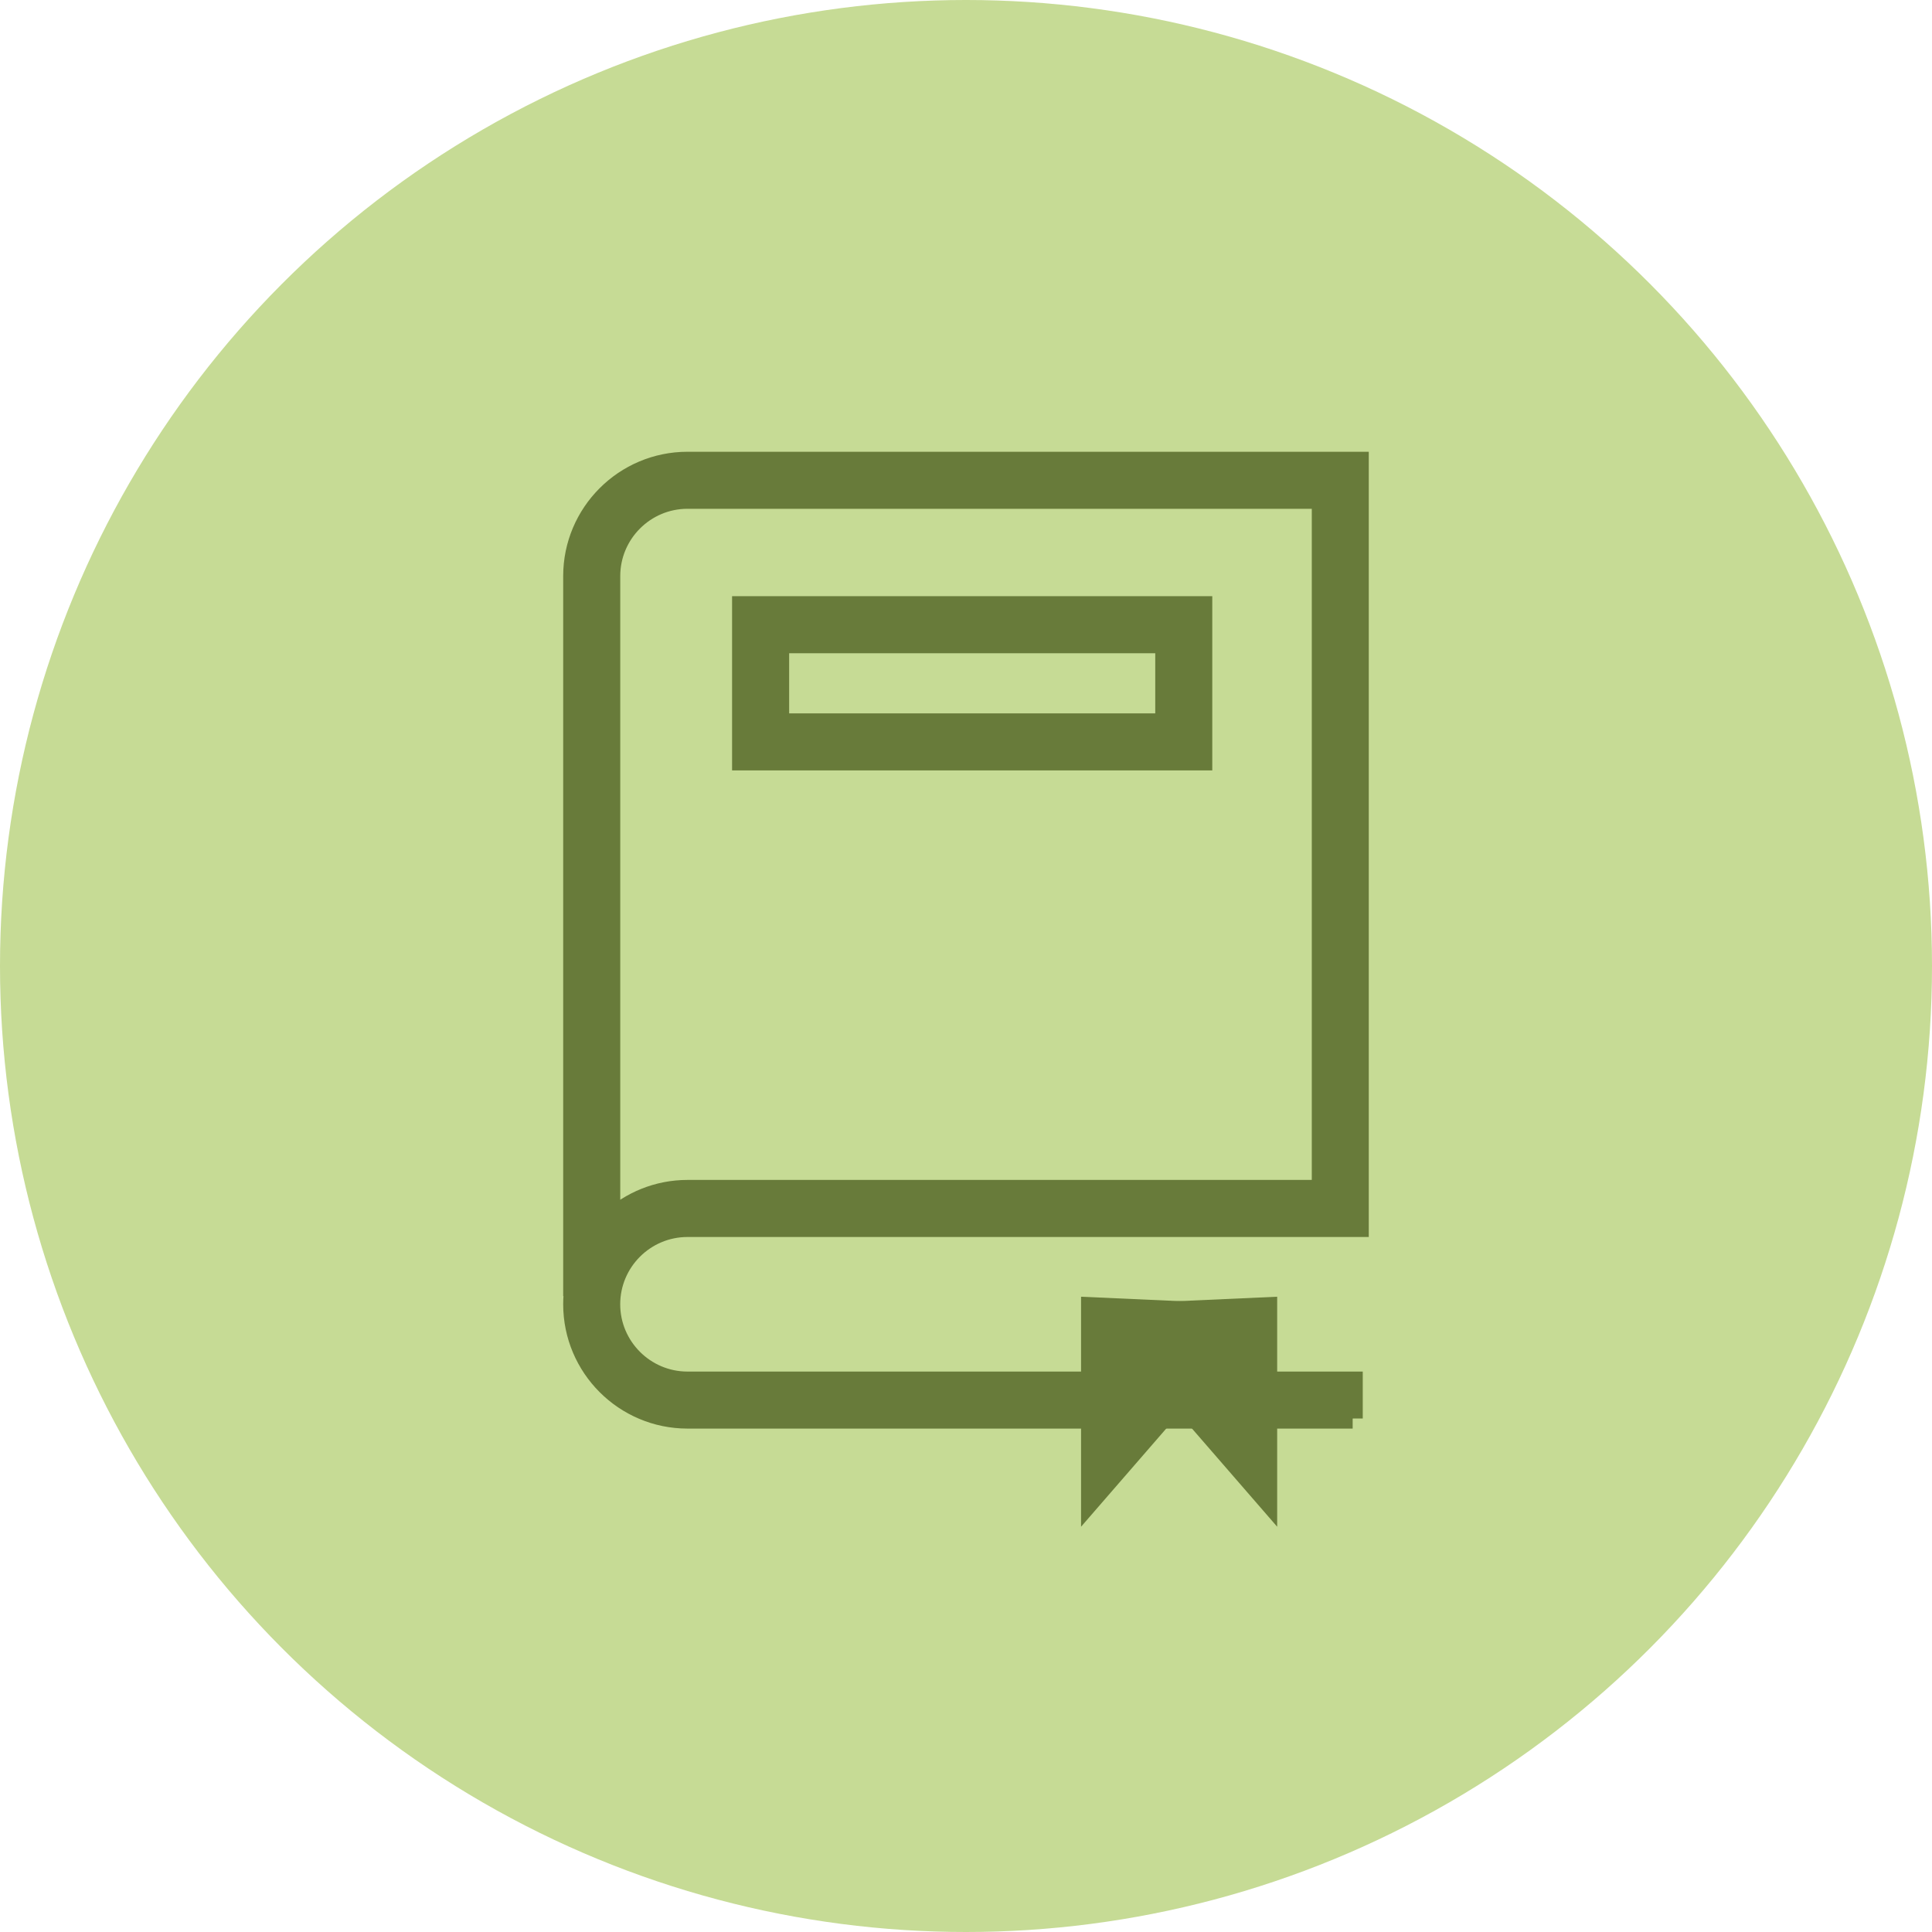
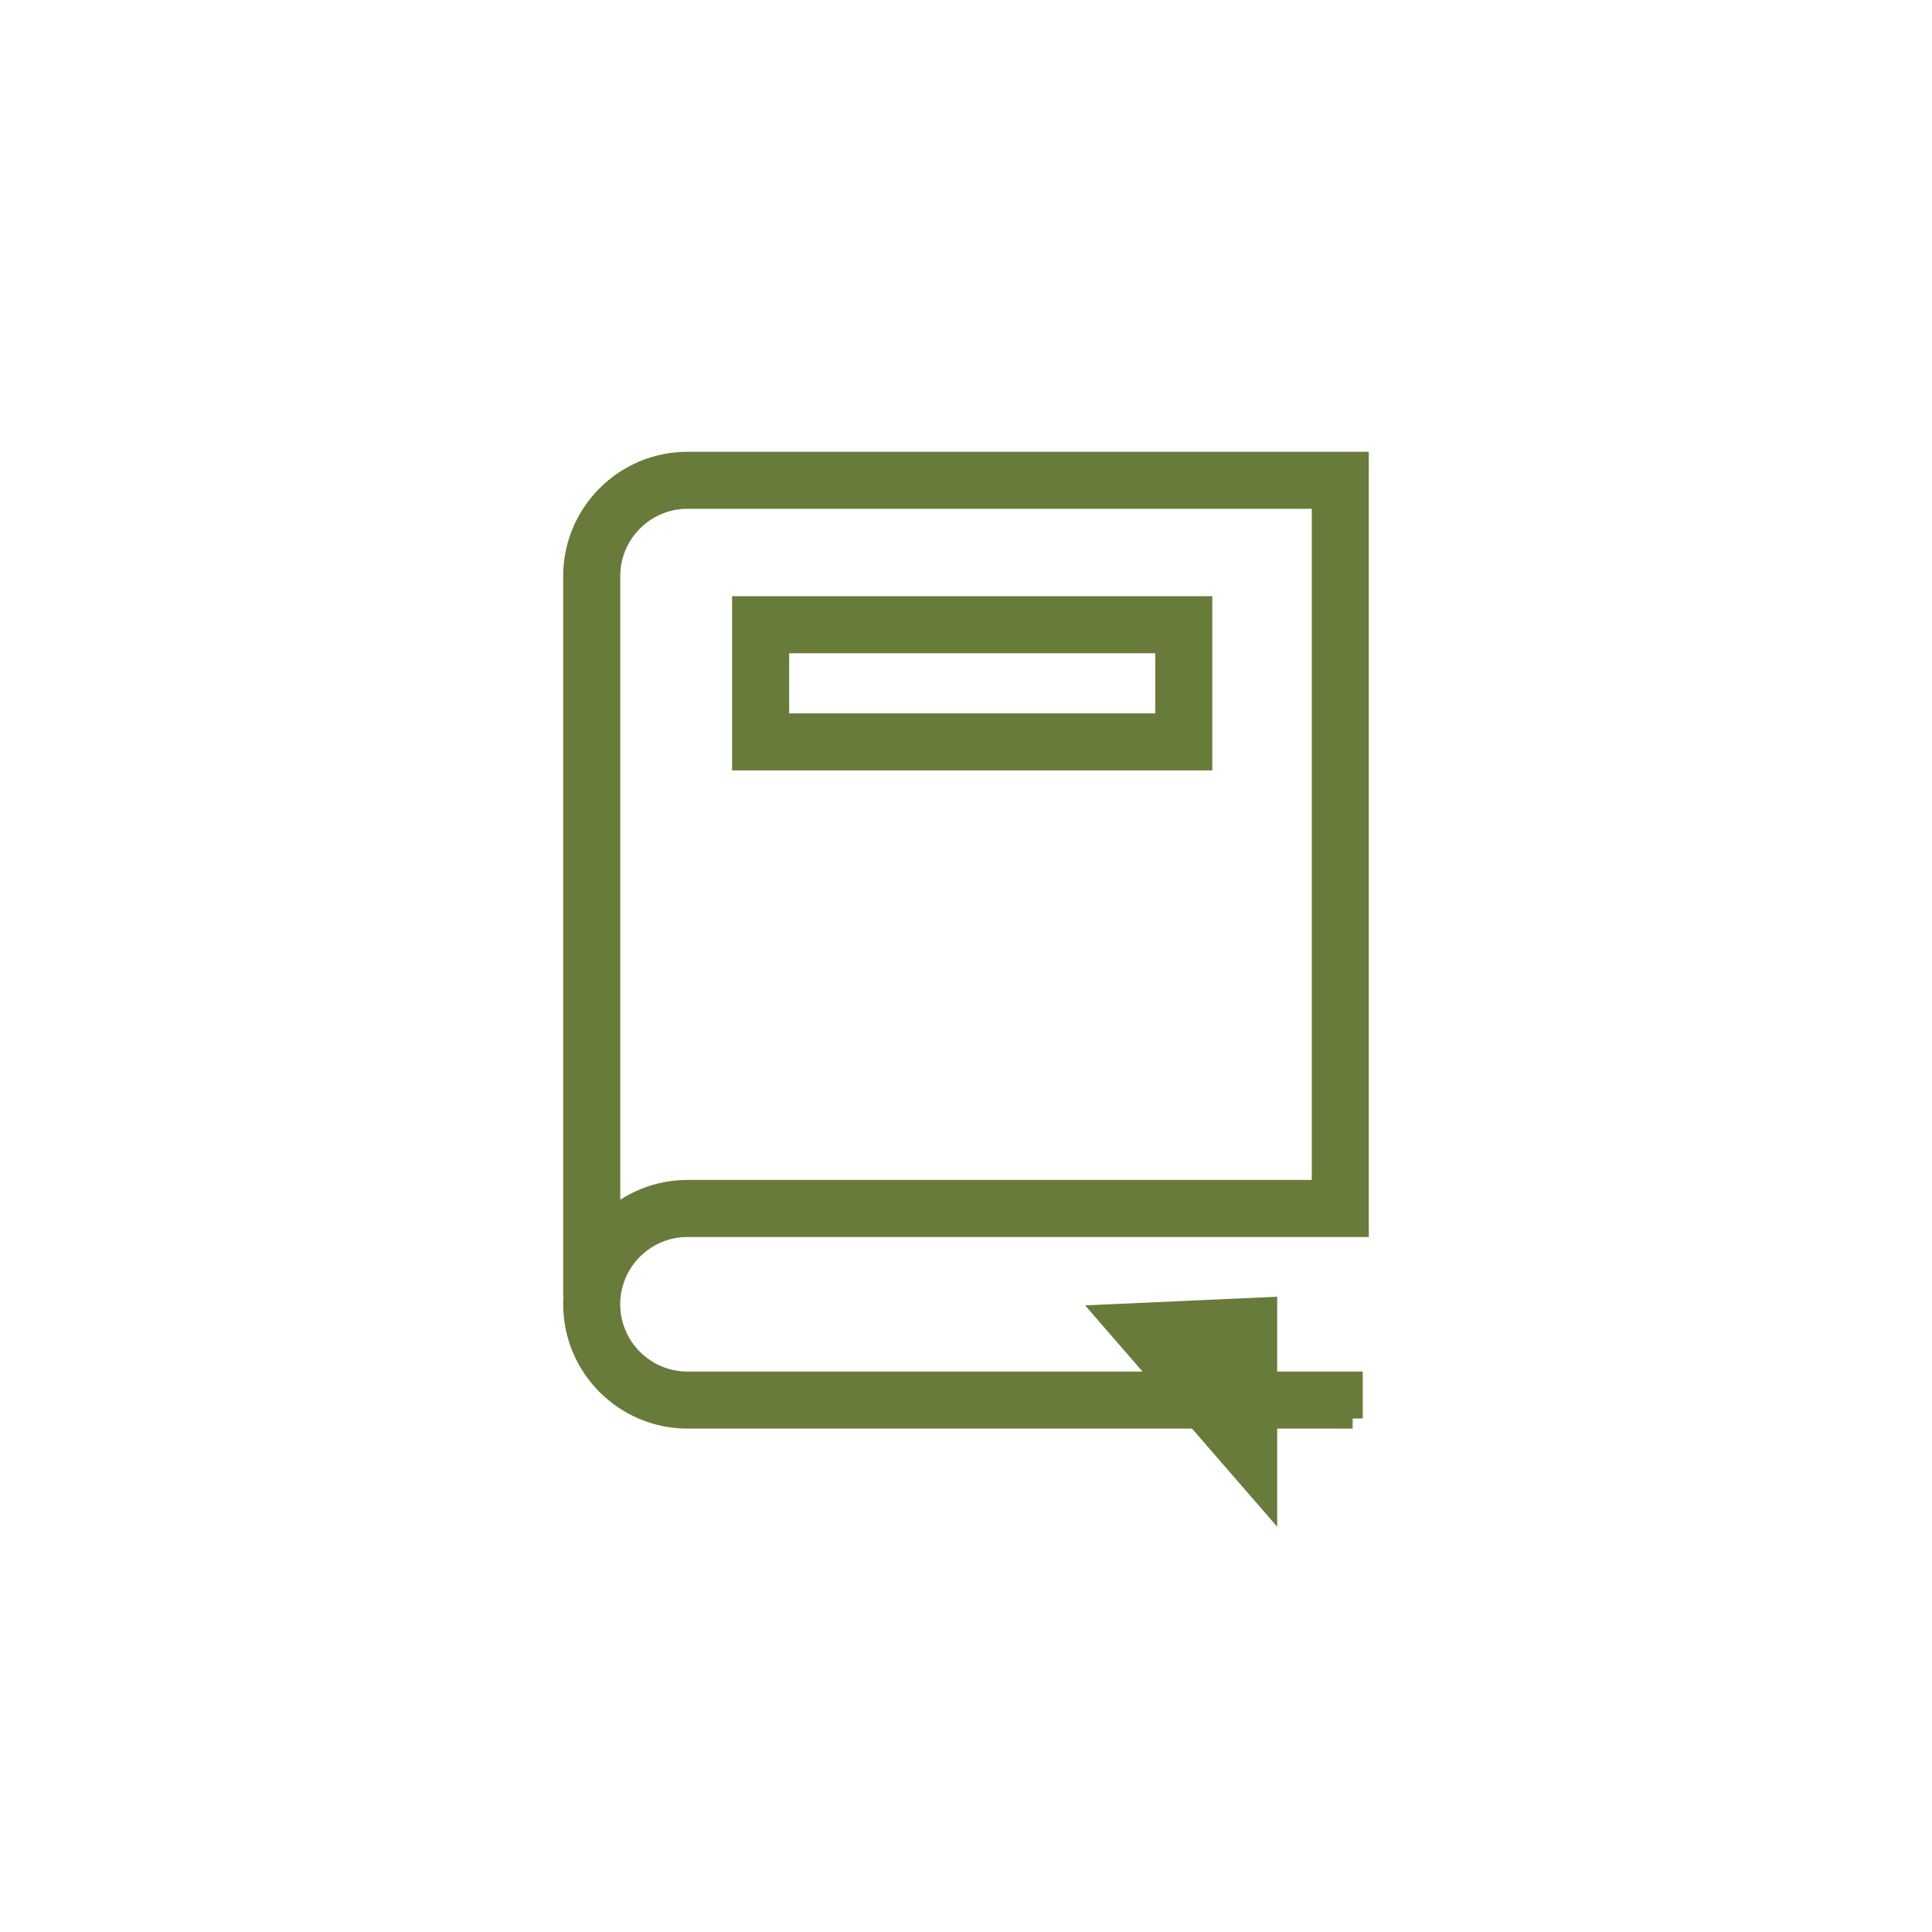
<svg xmlns="http://www.w3.org/2000/svg" id="Layer_1" data-name="Layer 1" viewBox="0 0 478.38 478.38">
  <defs>
    <style>
      .cls-1, .cls-2 {
        fill: #687b3a;
      }

      .cls-3 {
        fill: #c6db95;
      }

      .cls-2 {
        stroke: #687b3a;
        stroke-miterlimit: 10;
        stroke-width: 5px;
      }
    </style>
  </defs>
-   <circle class="cls-3" cx="239.19" cy="239.19" r="239.19" />
  <g>
    <path class="cls-2" d="m334.93,351.23h-164.7c-15.6,0-28.28-12.69-28.28-28.28,0-1.54.12-3.05.36-4.53h-.36v-175.78c0-15.6,12.69-28.28,28.28-28.28h166.19v189.43h-166.19c-10.57,0-19.16,8.6-19.16,19.16s8.6,19.16,19.16,19.16h164.7v9.12ZM170.24,123.48c-10.57,0-19.16,8.6-19.16,19.16v159.52c5.04-4.65,11.78-7.5,19.16-7.5h157.07V123.48h-157.07Z" />
    <path class="cls-2" d="m297.67,188.26h-113.9v-38.14h113.9v38.14Zm-104.77-9.12h95.65v-19.89h-95.65v19.89Z" />
    <g>
-       <polygon class="cls-1" points="267.68 321.08 267.68 378.03 315.24 323.22 267.68 321.08" />
      <polygon class="cls-1" points="316.24 321.08 316.24 378.03 268.68 323.22 316.24 321.08" />
    </g>
  </g>
</svg>